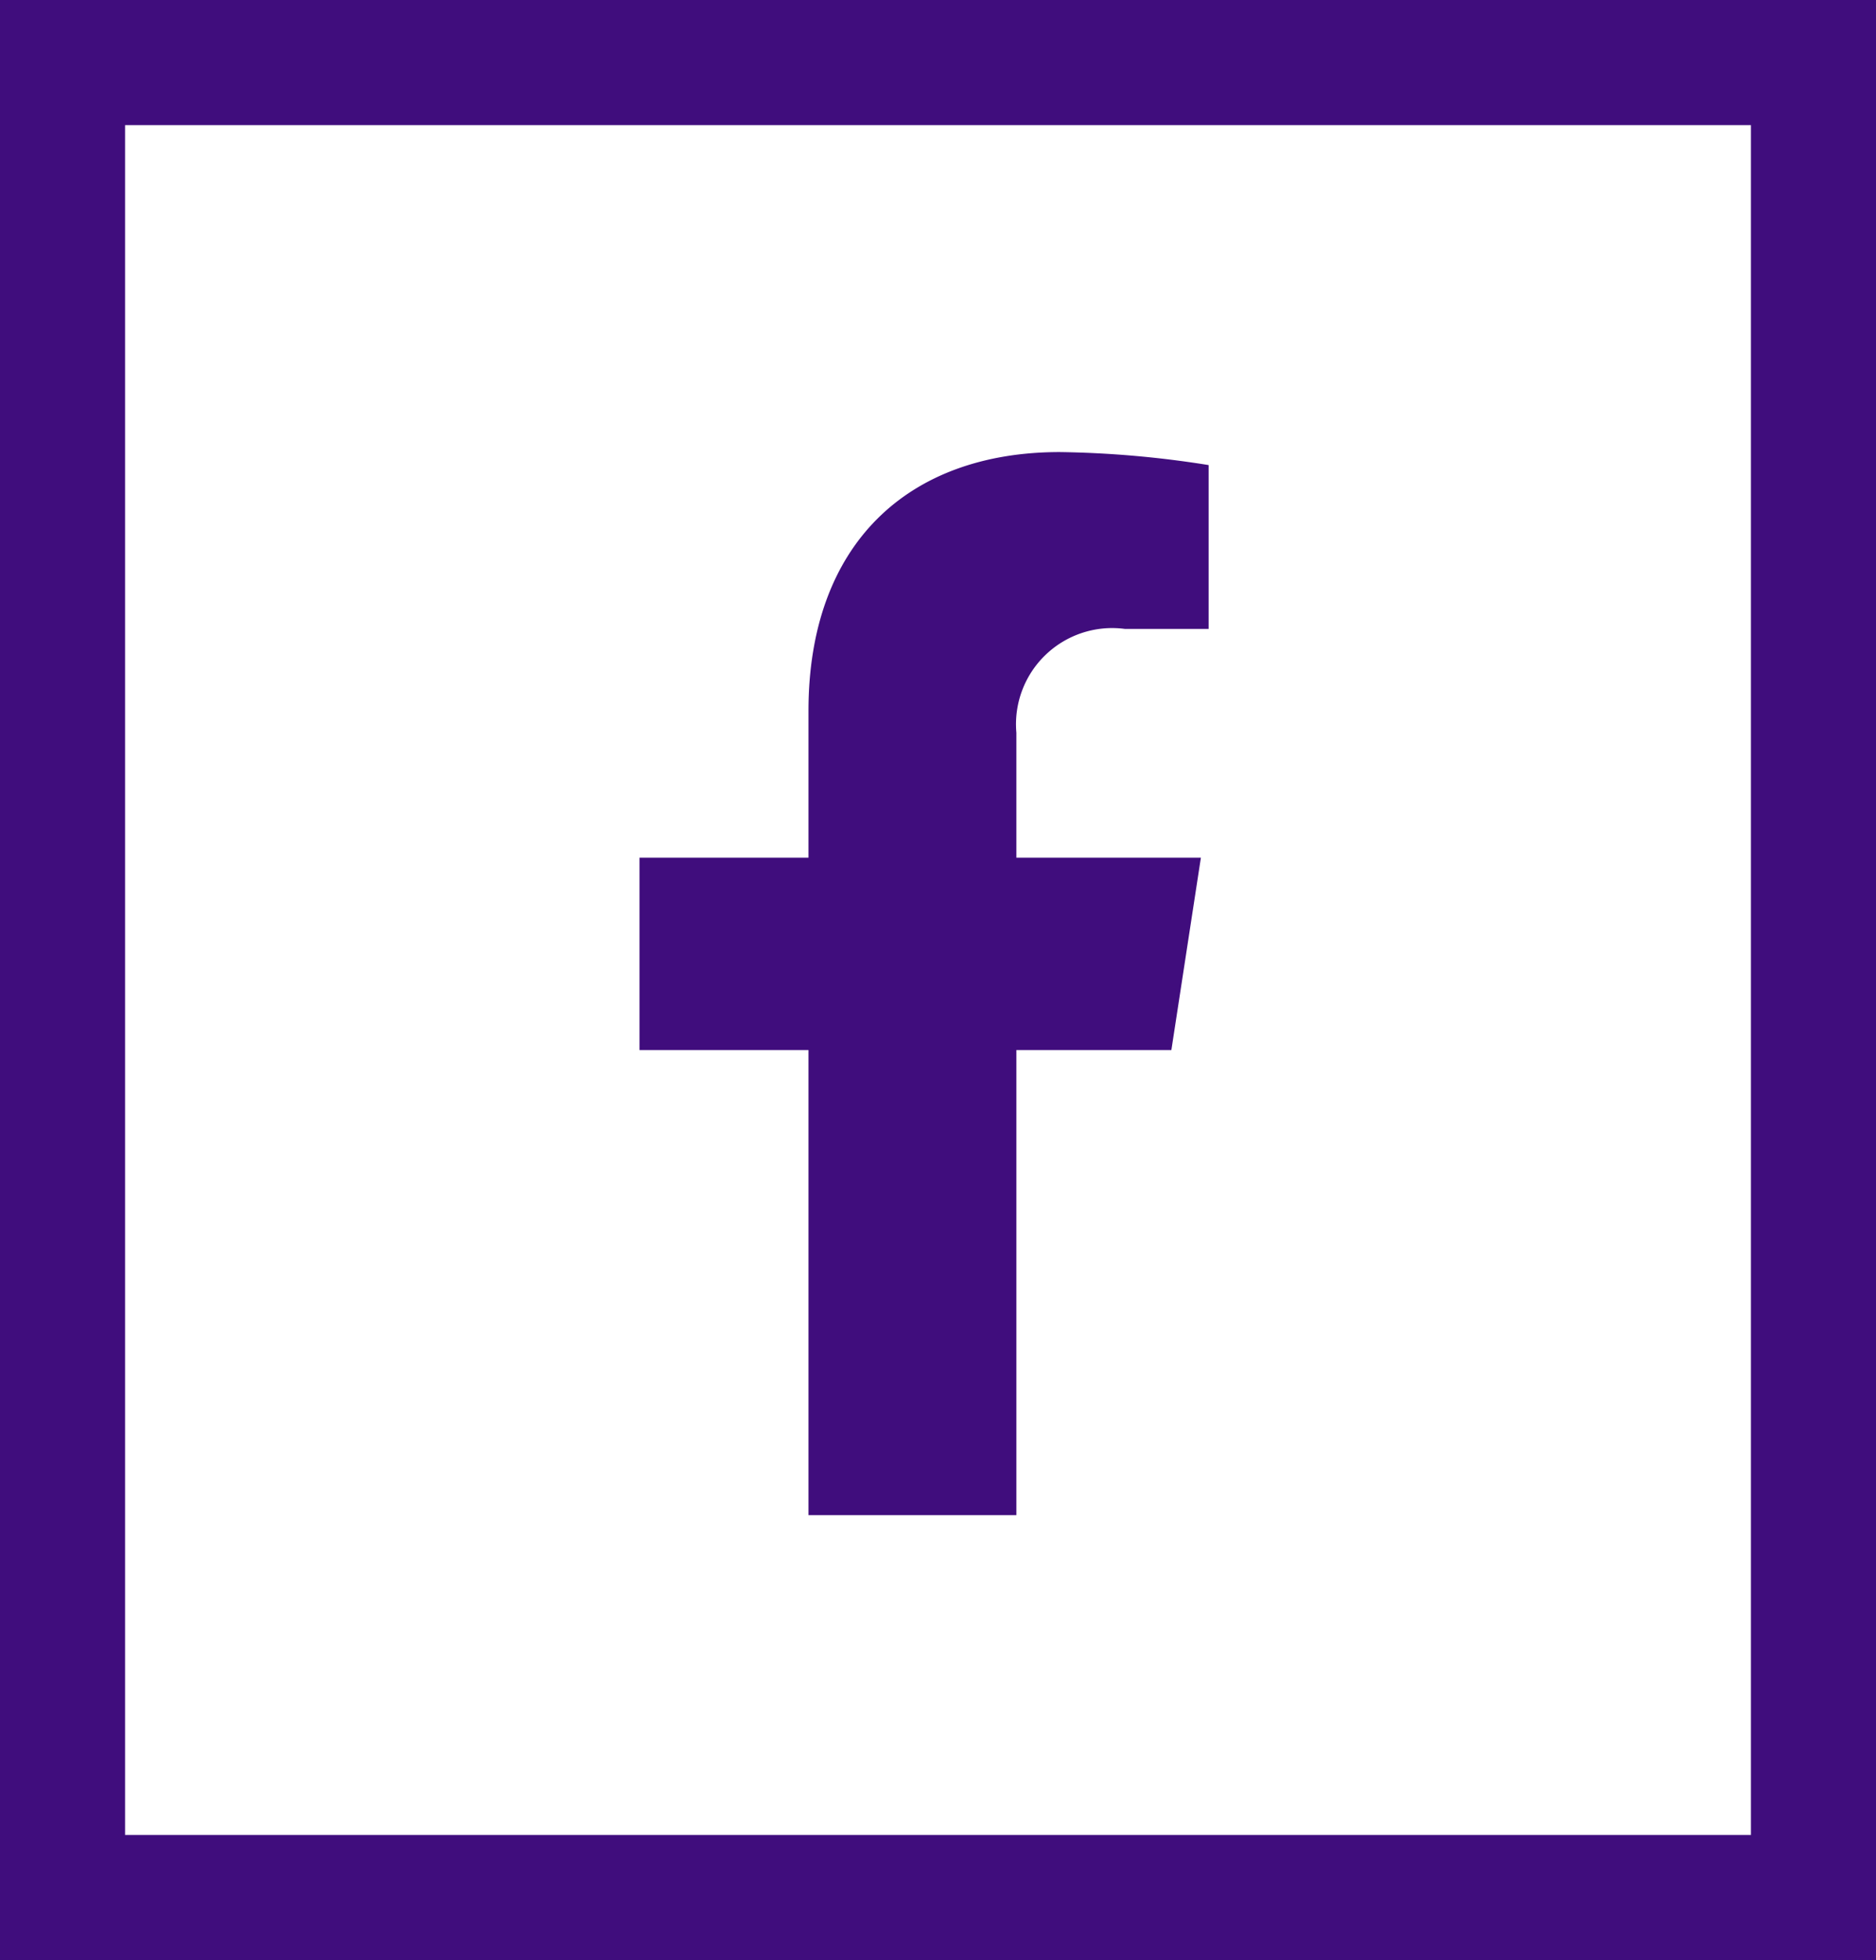
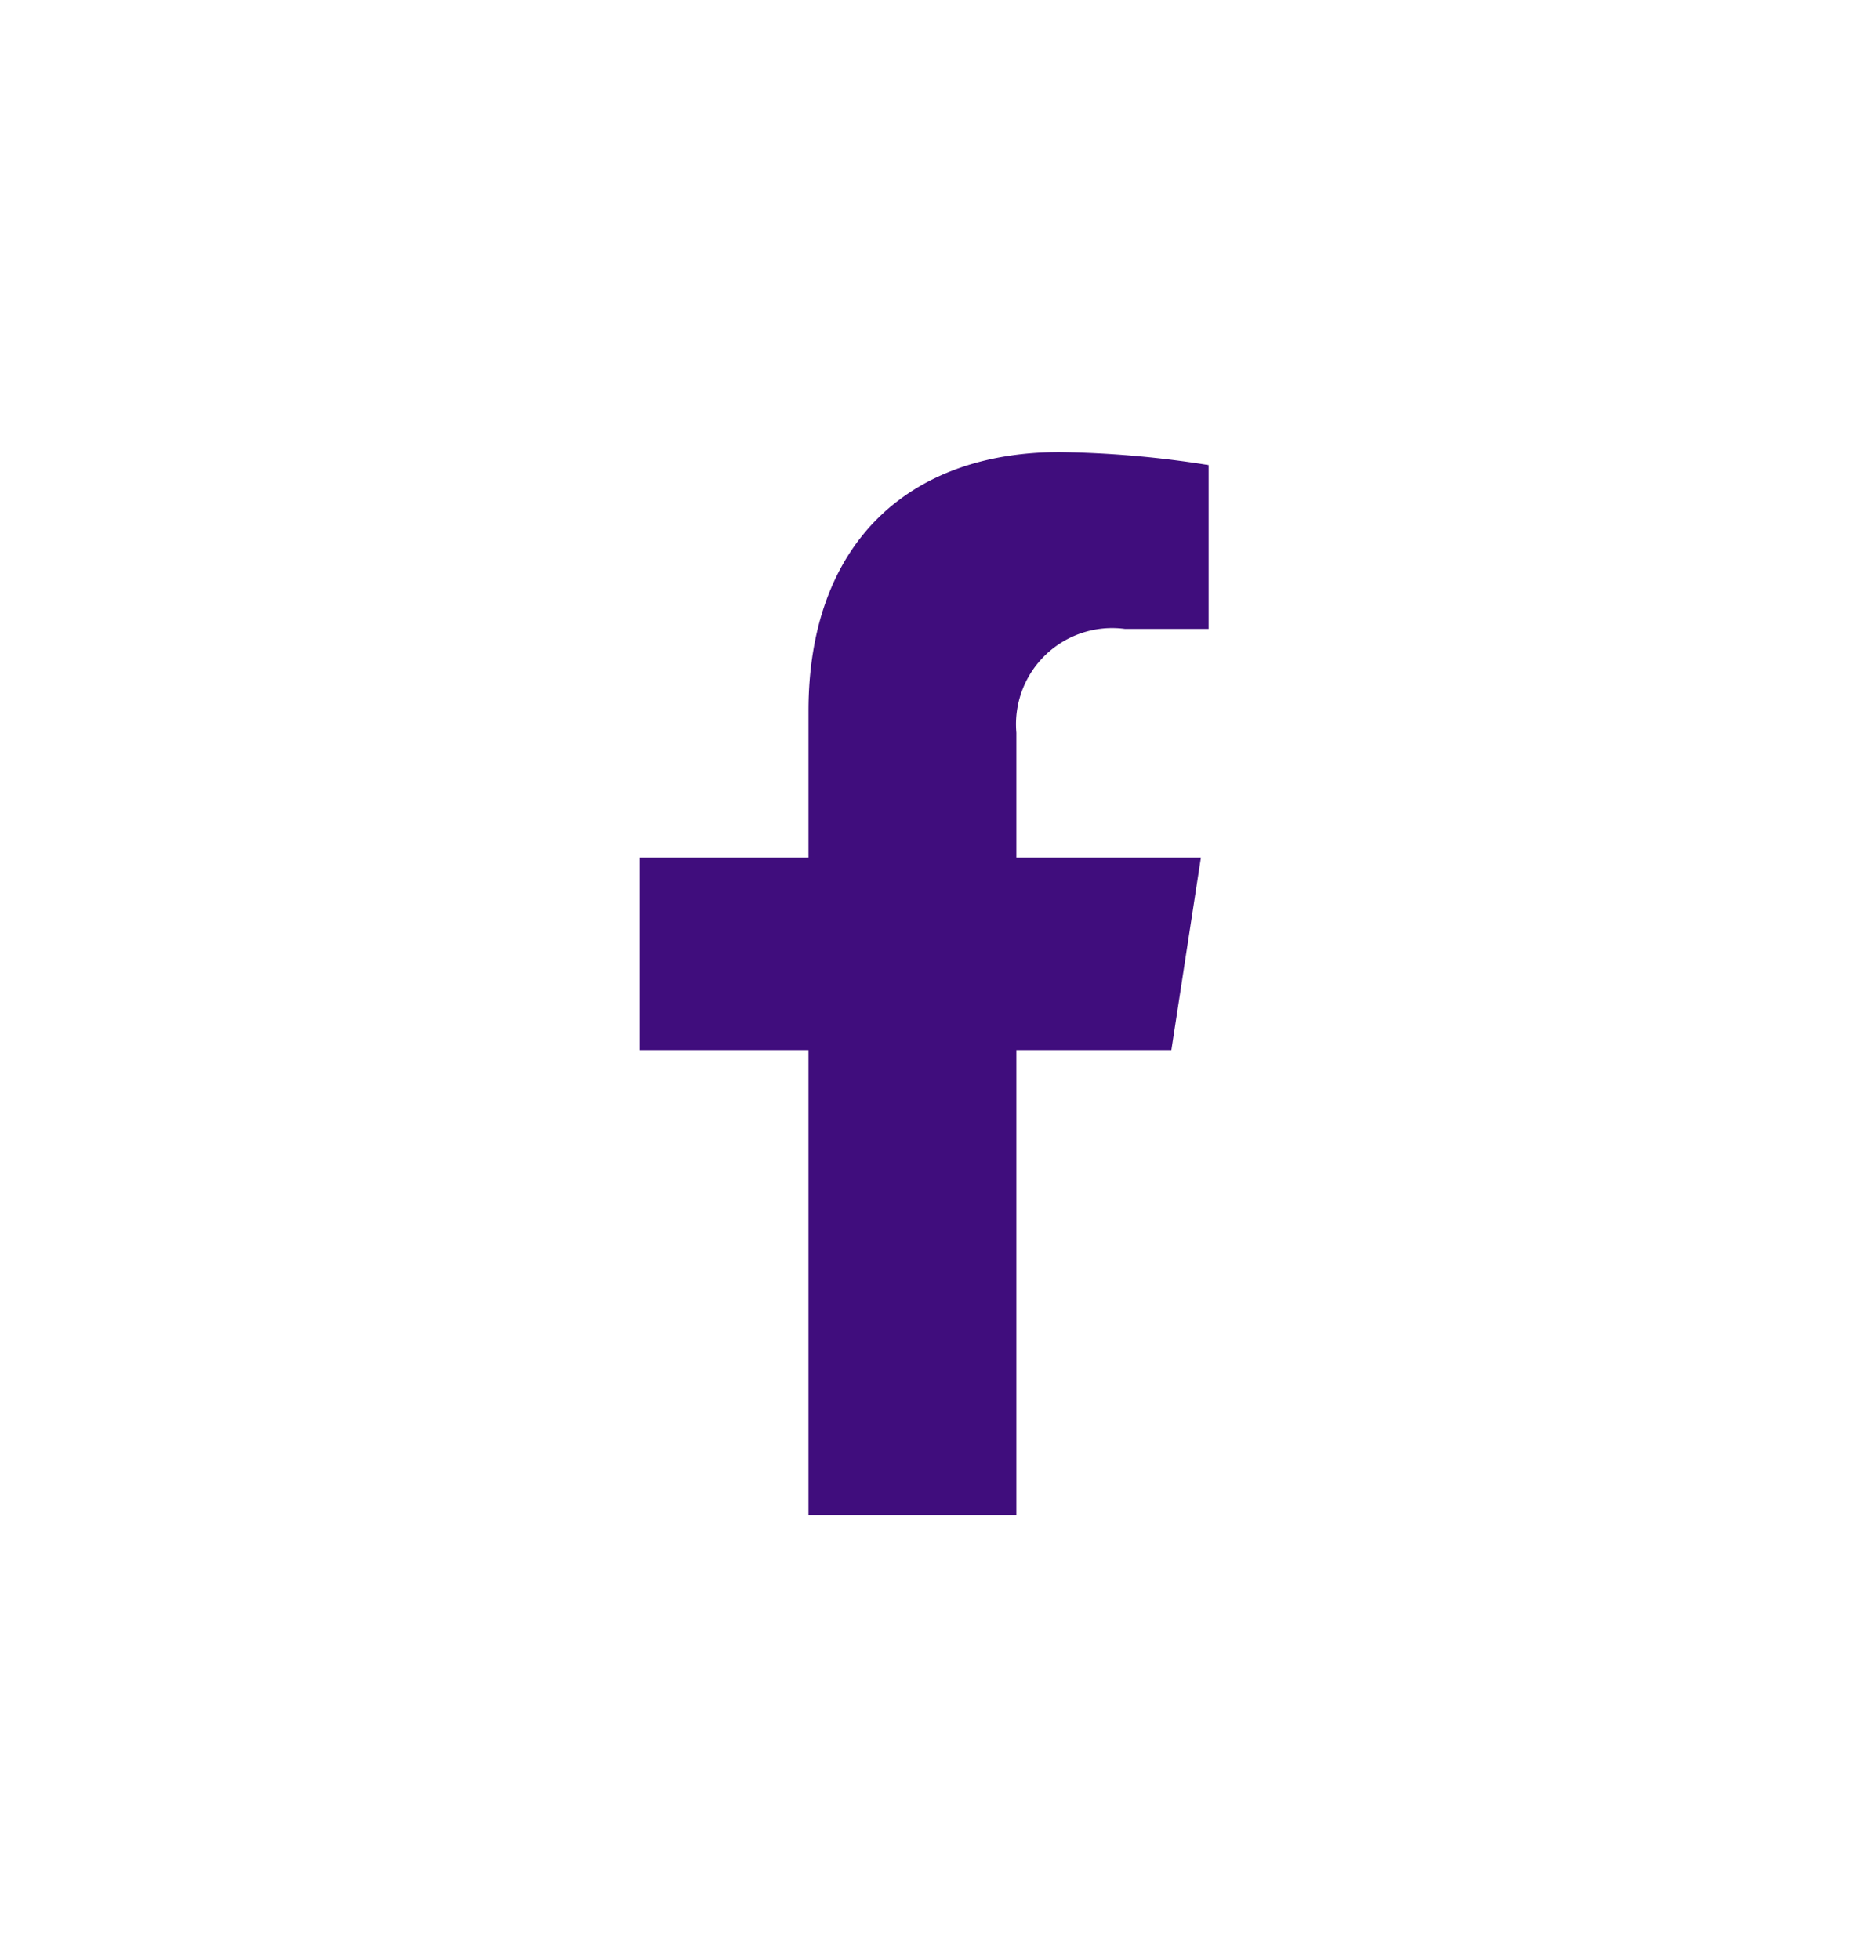
<svg xmlns="http://www.w3.org/2000/svg" width="45" height="47" viewBox="0 0 45 47">
  <g id="prefix__facebook" transform="translate(0 -.117)">
    <g id="prefix__Rectangle_365" fill="none" stroke="#400d7d" stroke-width="3px" data-name="Rectangle 365">
      <path stroke="none" d="M0 0H45V47H0z" transform="translate(0 .117)" />
-       <path d="M1.5 1.5H43.5V45.5H1.5z" transform="translate(0 .117)" />
    </g>
    <path id="prefix__Icon_awesome-facebook-f" fill="#400d7d" d="M14.367 14.339l.708-4.613h-4.426V6.732a2.307 2.307 0 0 1 2.6-2.492h2.012V.312A24.541 24.541 0 0 0 11.69 0C8.044 0 5.662 2.21 5.662 6.209v3.516H1.609v4.613h4.053v11.153h4.987V14.339z" data-name="Icon awesome-facebook-f" transform="translate(13.731 10.957)" />
  </g>
</svg>